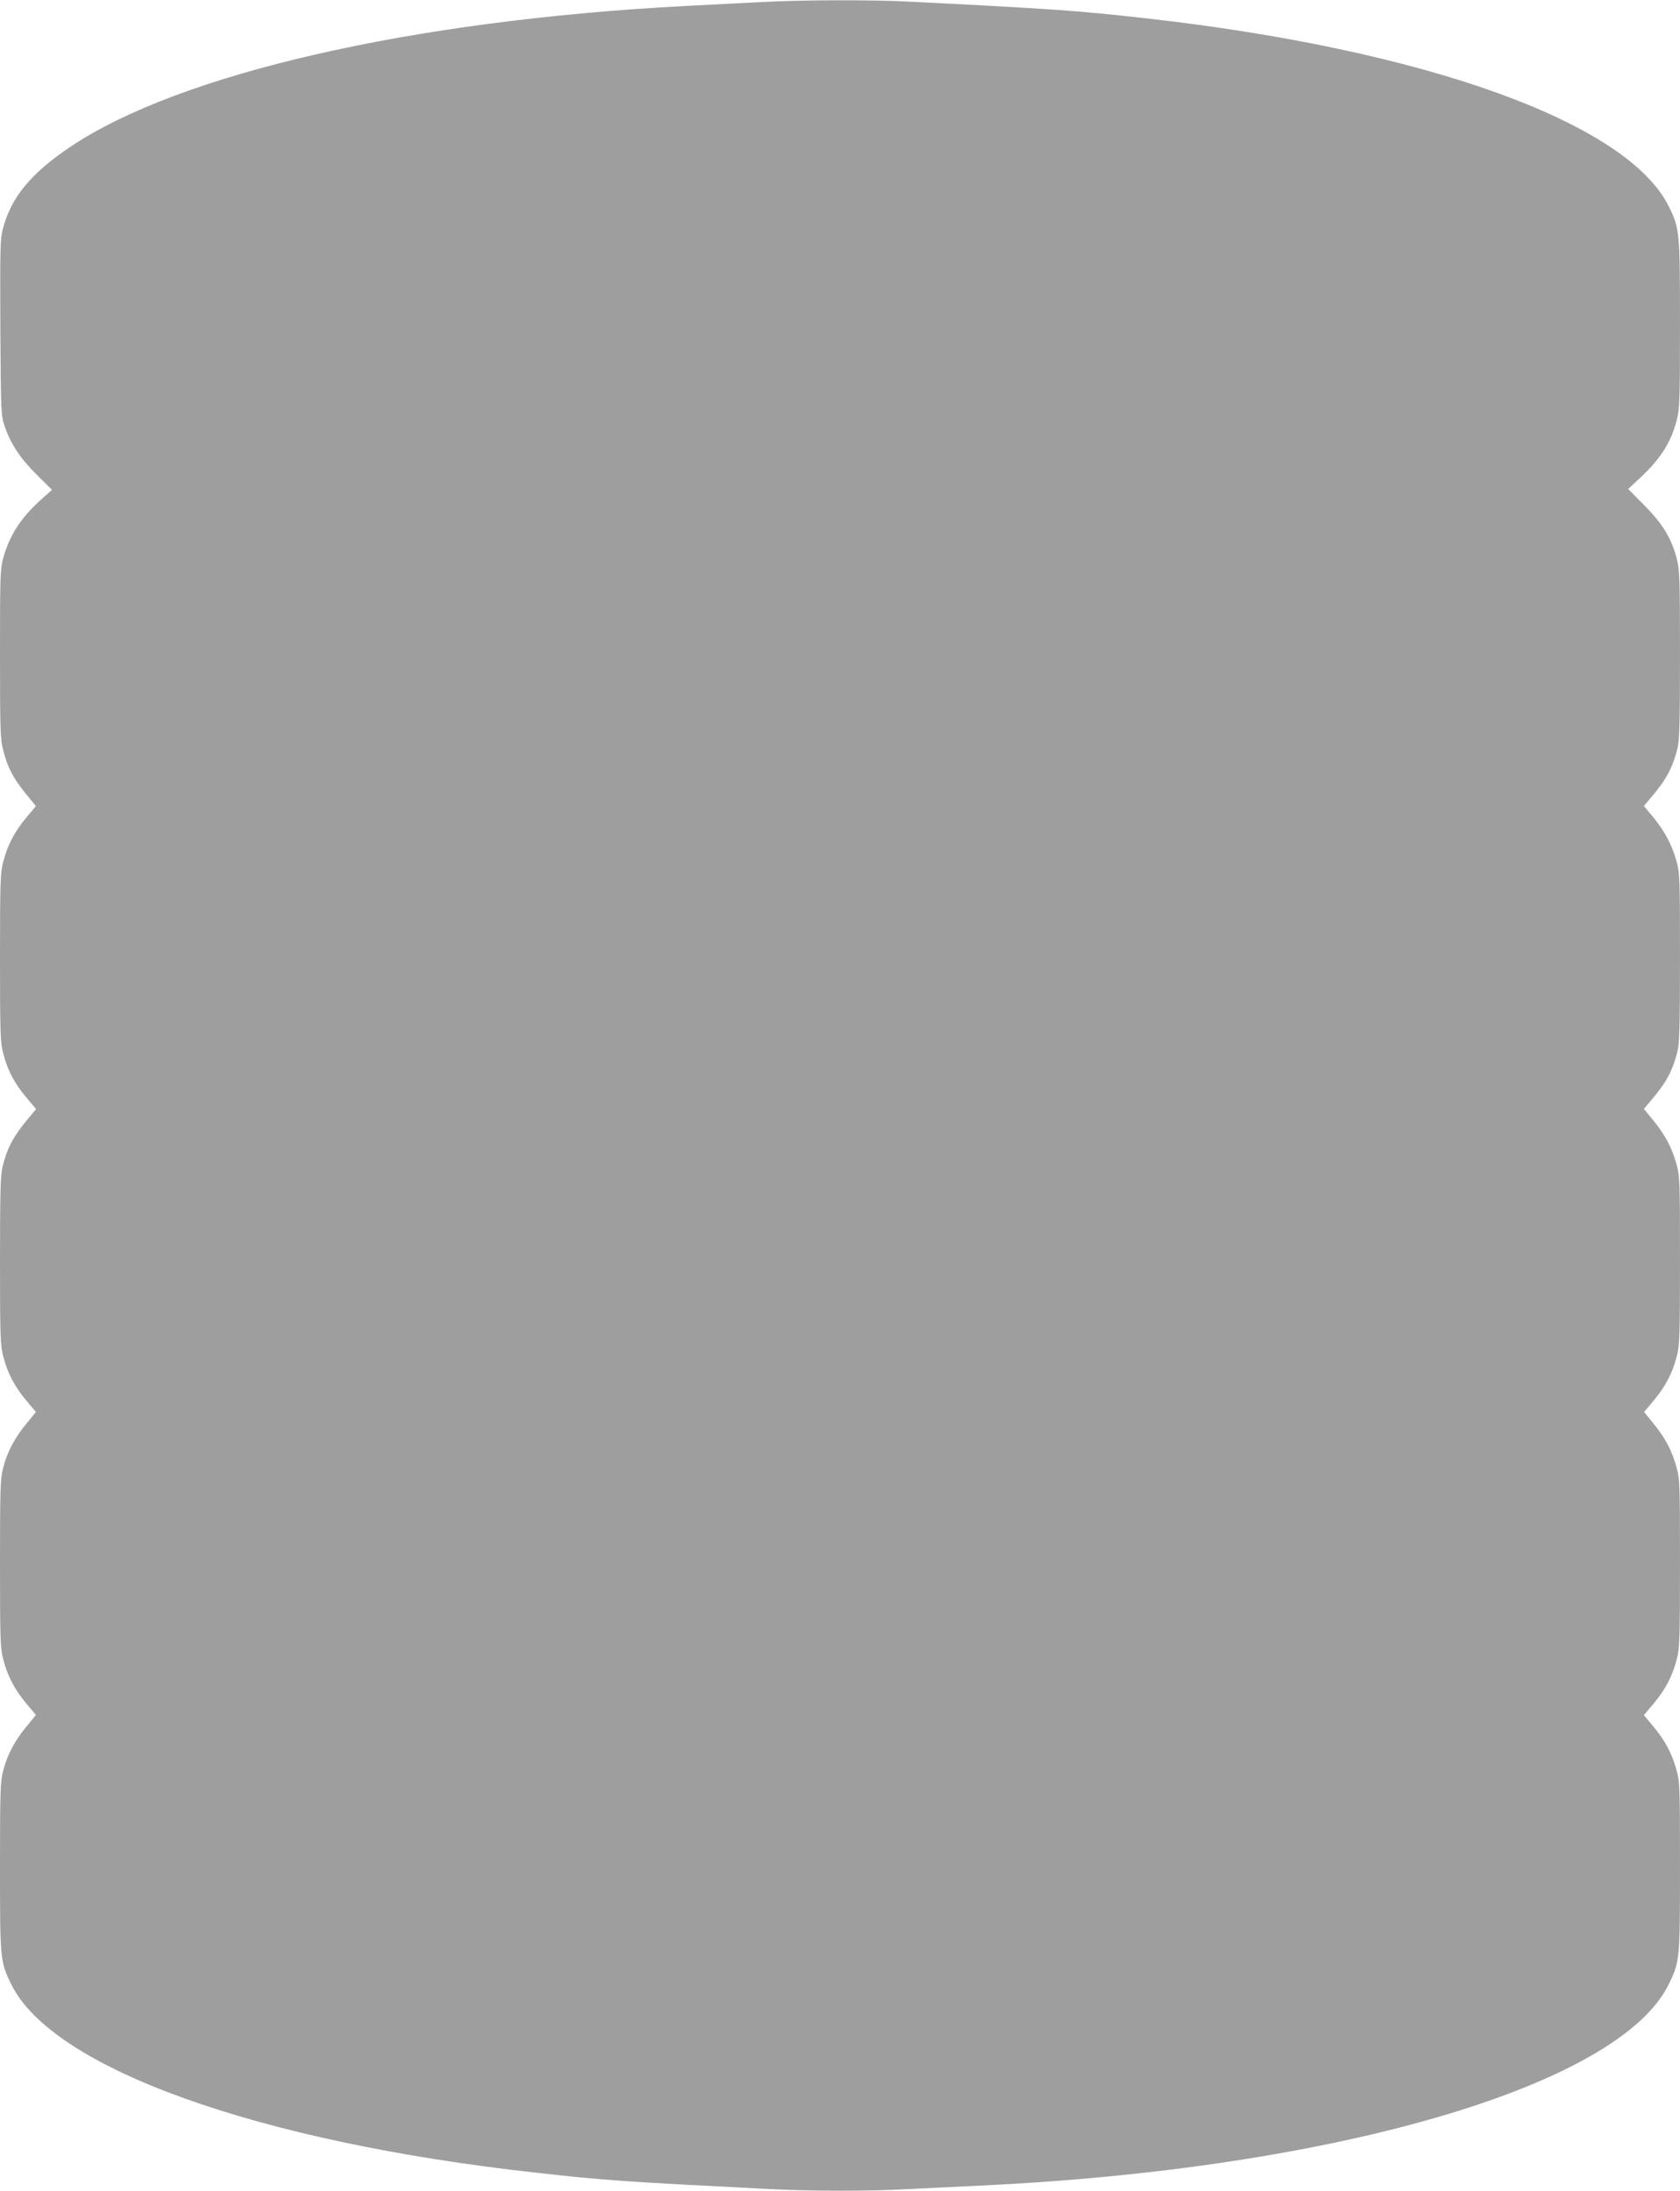
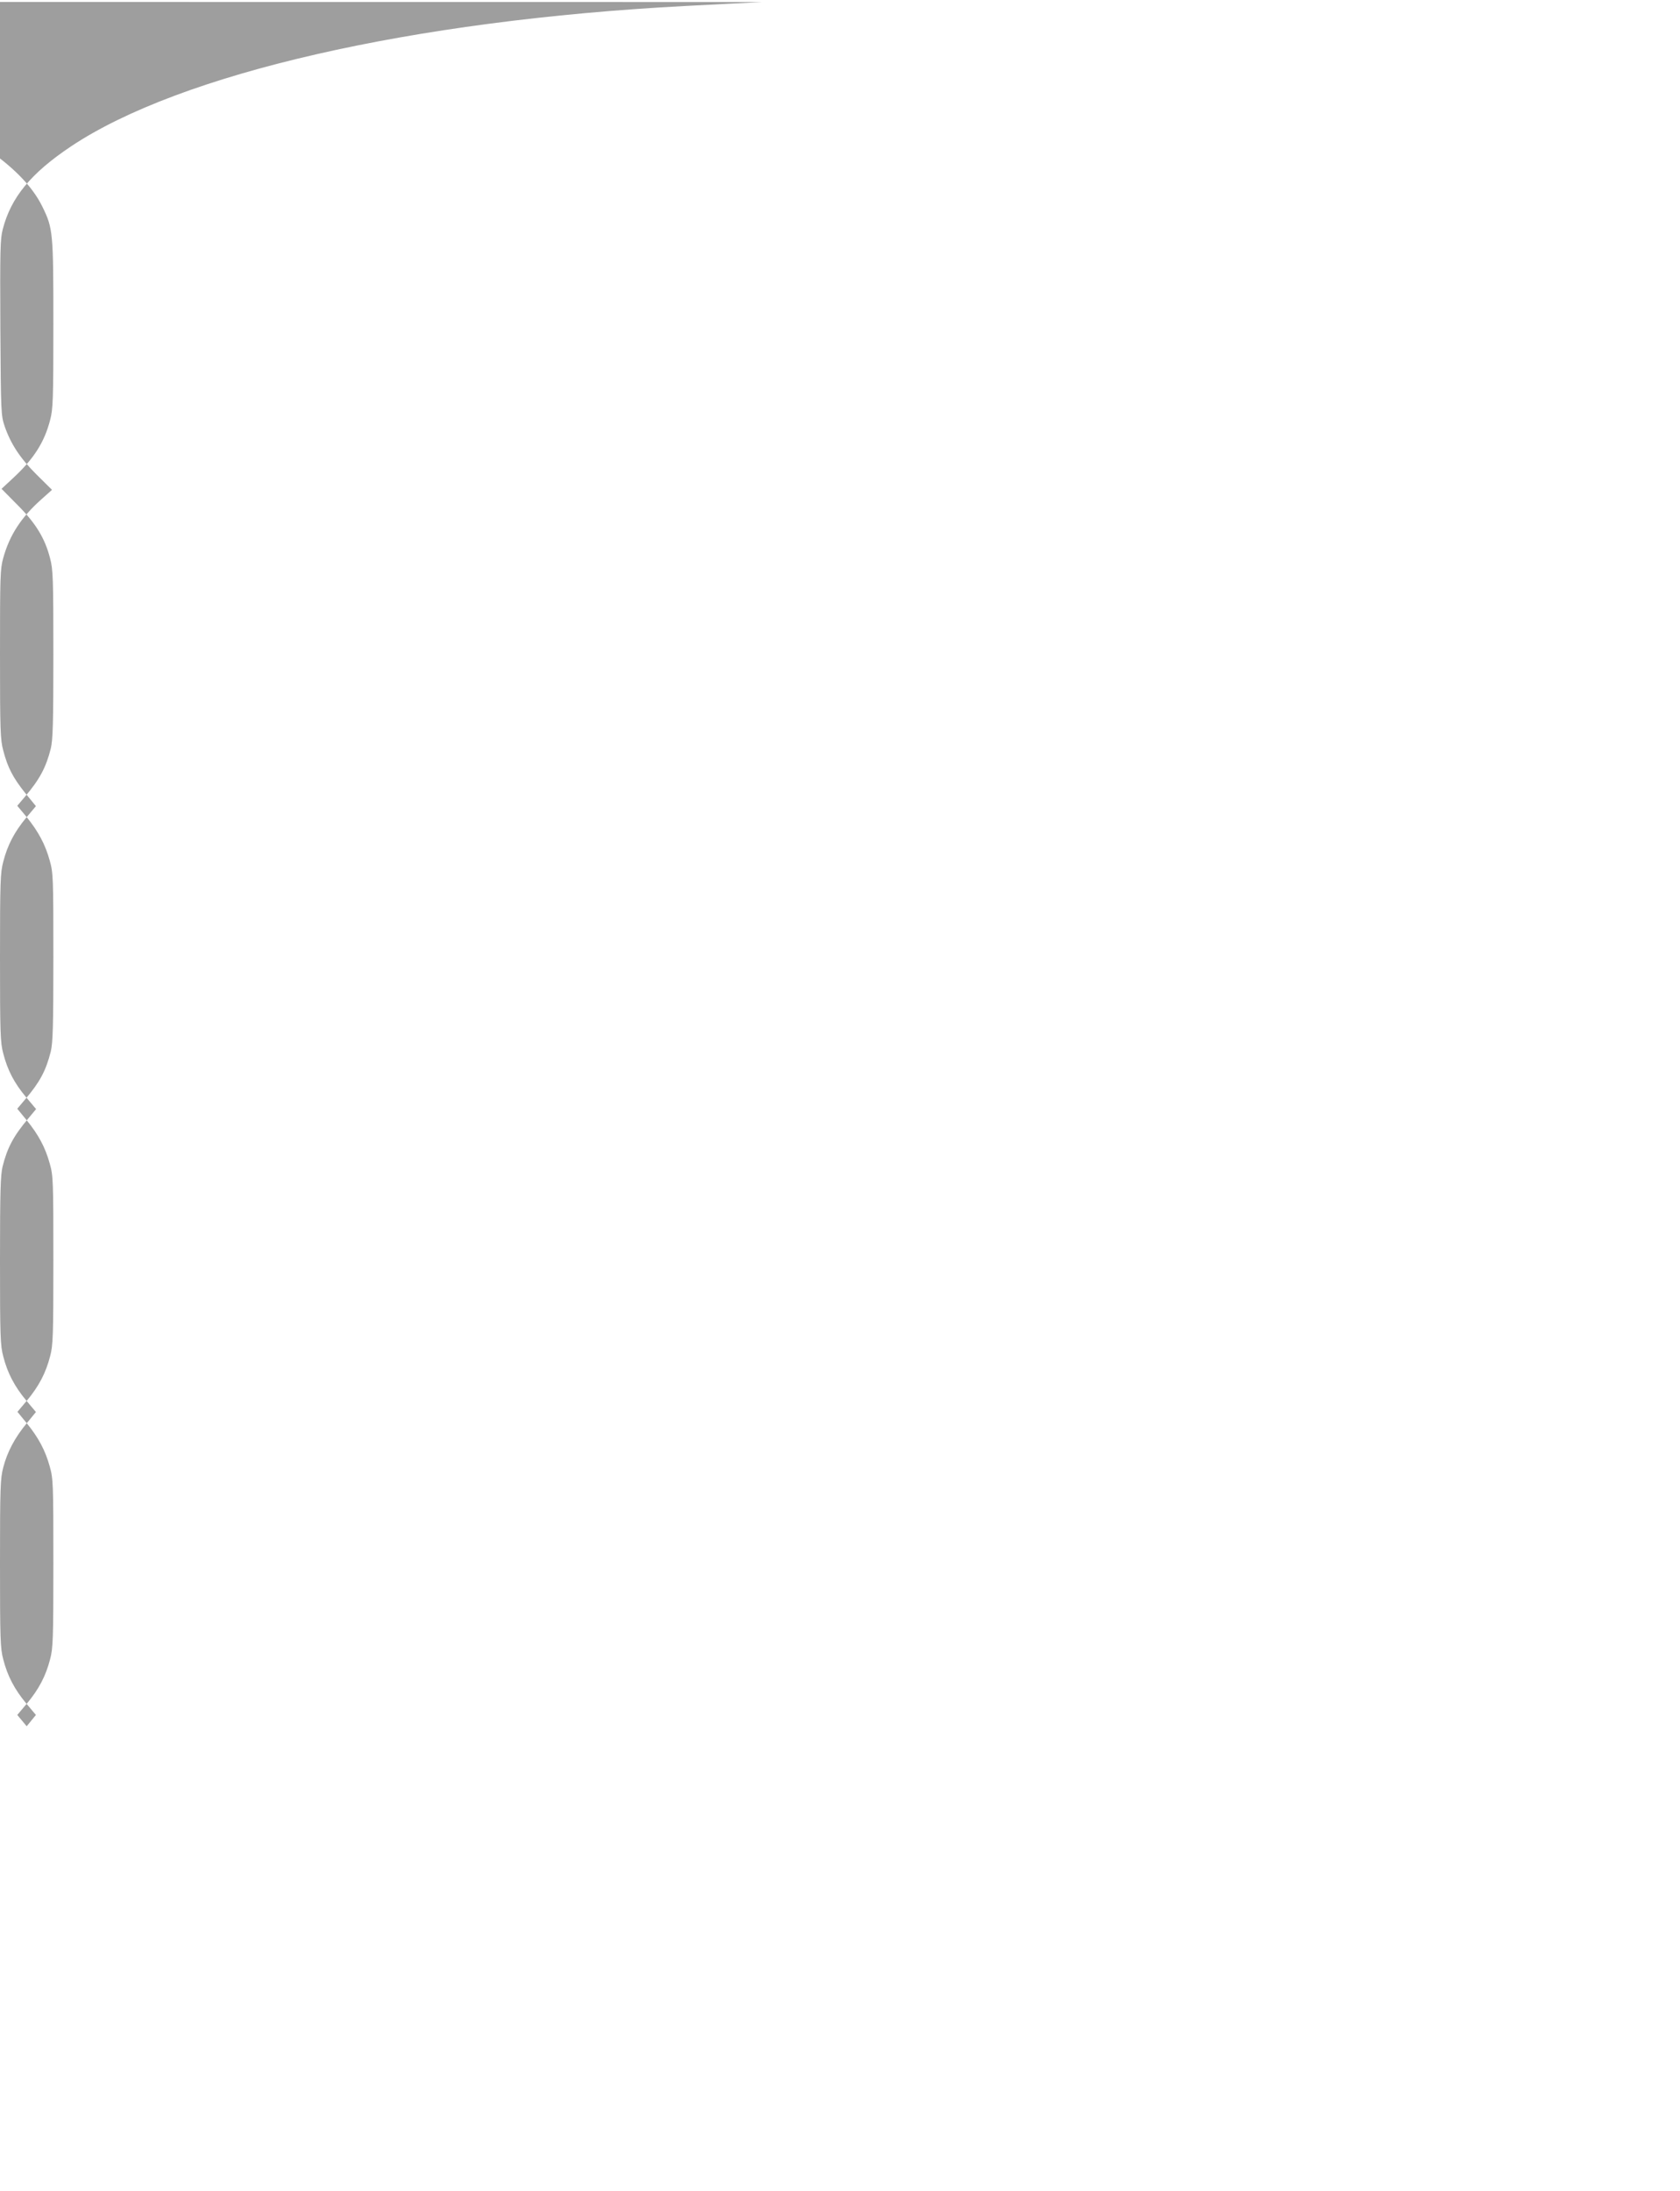
<svg xmlns="http://www.w3.org/2000/svg" version="1.0" width="982pt" height="1280pt" viewBox="0 0 982 1280" preserveAspectRatio="xMidYMid meet">
  <g transform="translate(0,1280) scale(0.1,-0.1)" fill="#9e9e9e" stroke="none">
-     <path d="M4455 12788 c-88 -4 -290 -15 -450 -23 -1597 -84 -2952 -394 -3591 -821 -233 -156 -350 -297 -398 -484 -15 -58 -16 -123 -14 -575 3 -497 4 -512 25 -575 36 -104 91 -188 187 -283 l90 -89 -65 -58 c-116 -104 -183 -207 -220 -340 -18 -65 -19 -107 -19 -562 0 -446 2 -500 19 -563 26 -100 57 -159 128 -248 l63 -77 -58 -69 c-67 -81 -108 -158 -133 -256 -17 -63 -19 -118 -19 -560 0 -442 2 -497 19 -560 25 -98 65 -174 133 -255 l59 -70 -44 -53 c-88 -104 -124 -172 -152 -283 -12 -51 -15 -145 -15 -550 0 -441 2 -496 19 -559 25 -98 66 -175 133 -256 l58 -69 -54 -66 c-69 -83 -114 -168 -137 -258 -17 -64 -19 -117 -19 -561 0 -442 2 -497 19 -560 25 -98 66 -175 133 -256 l58 -69 -54 -66 c-69 -83 -114 -168 -137 -258 -17 -64 -19 -117 -19 -564 0 -542 1 -554 66 -686 240 -490 1438 -920 3064 -1100 400 -45 516 -53 1365 -96 252 -13 588 -13 820 0 99 5 284 14 410 20 2071 96 3739 582 4029 1176 65 132 66 144 66 687 0 467 -1 496 -21 567 -26 95 -66 170 -135 253 l-55 66 59 70 c67 81 108 158 133 256 17 63 19 118 19 560 0 466 -1 494 -21 565 -26 95 -67 171 -135 254 l-54 66 58 69 c67 81 108 158 133 256 17 63 19 118 19 560 0 466 -1 494 -21 565 -26 95 -67 171 -136 255 l-54 66 48 57 c84 99 120 166 148 278 12 51 15 145 15 551 0 463 -1 492 -21 563 -26 95 -67 171 -135 255 l-55 66 44 52 c88 104 124 172 152 283 12 51 15 145 15 550 0 444 -2 496 -19 560 -30 118 -84 206 -190 312 l-94 95 71 66 c118 110 180 207 213 336 17 63 19 118 19 560 0 539 -2 560 -65 688 -242 492 -1427 918 -3065 1101 -397 44 -514 53 -1365 96 -228 12 -634 11 -870 -2z" />
+     <path d="M4455 12788 c-88 -4 -290 -15 -450 -23 -1597 -84 -2952 -394 -3591 -821 -233 -156 -350 -297 -398 -484 -15 -58 -16 -123 -14 -575 3 -497 4 -512 25 -575 36 -104 91 -188 187 -283 l90 -89 -65 -58 c-116 -104 -183 -207 -220 -340 -18 -65 -19 -107 -19 -562 0 -446 2 -500 19 -563 26 -100 57 -159 128 -248 l63 -77 -58 -69 c-67 -81 -108 -158 -133 -256 -17 -63 -19 -118 -19 -560 0 -442 2 -497 19 -560 25 -98 65 -174 133 -255 l59 -70 -44 -53 c-88 -104 -124 -172 -152 -283 -12 -51 -15 -145 -15 -550 0 -441 2 -496 19 -559 25 -98 66 -175 133 -256 l58 -69 -54 -66 c-69 -83 -114 -168 -137 -258 -17 -64 -19 -117 -19 -561 0 -442 2 -497 19 -560 25 -98 66 -175 133 -256 l58 -69 -54 -66 l-55 66 59 70 c67 81 108 158 133 256 17 63 19 118 19 560 0 466 -1 494 -21 565 -26 95 -67 171 -135 254 l-54 66 58 69 c67 81 108 158 133 256 17 63 19 118 19 560 0 466 -1 494 -21 565 -26 95 -67 171 -136 255 l-54 66 48 57 c84 99 120 166 148 278 12 51 15 145 15 551 0 463 -1 492 -21 563 -26 95 -67 171 -135 255 l-55 66 44 52 c88 104 124 172 152 283 12 51 15 145 15 550 0 444 -2 496 -19 560 -30 118 -84 206 -190 312 l-94 95 71 66 c118 110 180 207 213 336 17 63 19 118 19 560 0 539 -2 560 -65 688 -242 492 -1427 918 -3065 1101 -397 44 -514 53 -1365 96 -228 12 -634 11 -870 -2z" />
  </g>
</svg>